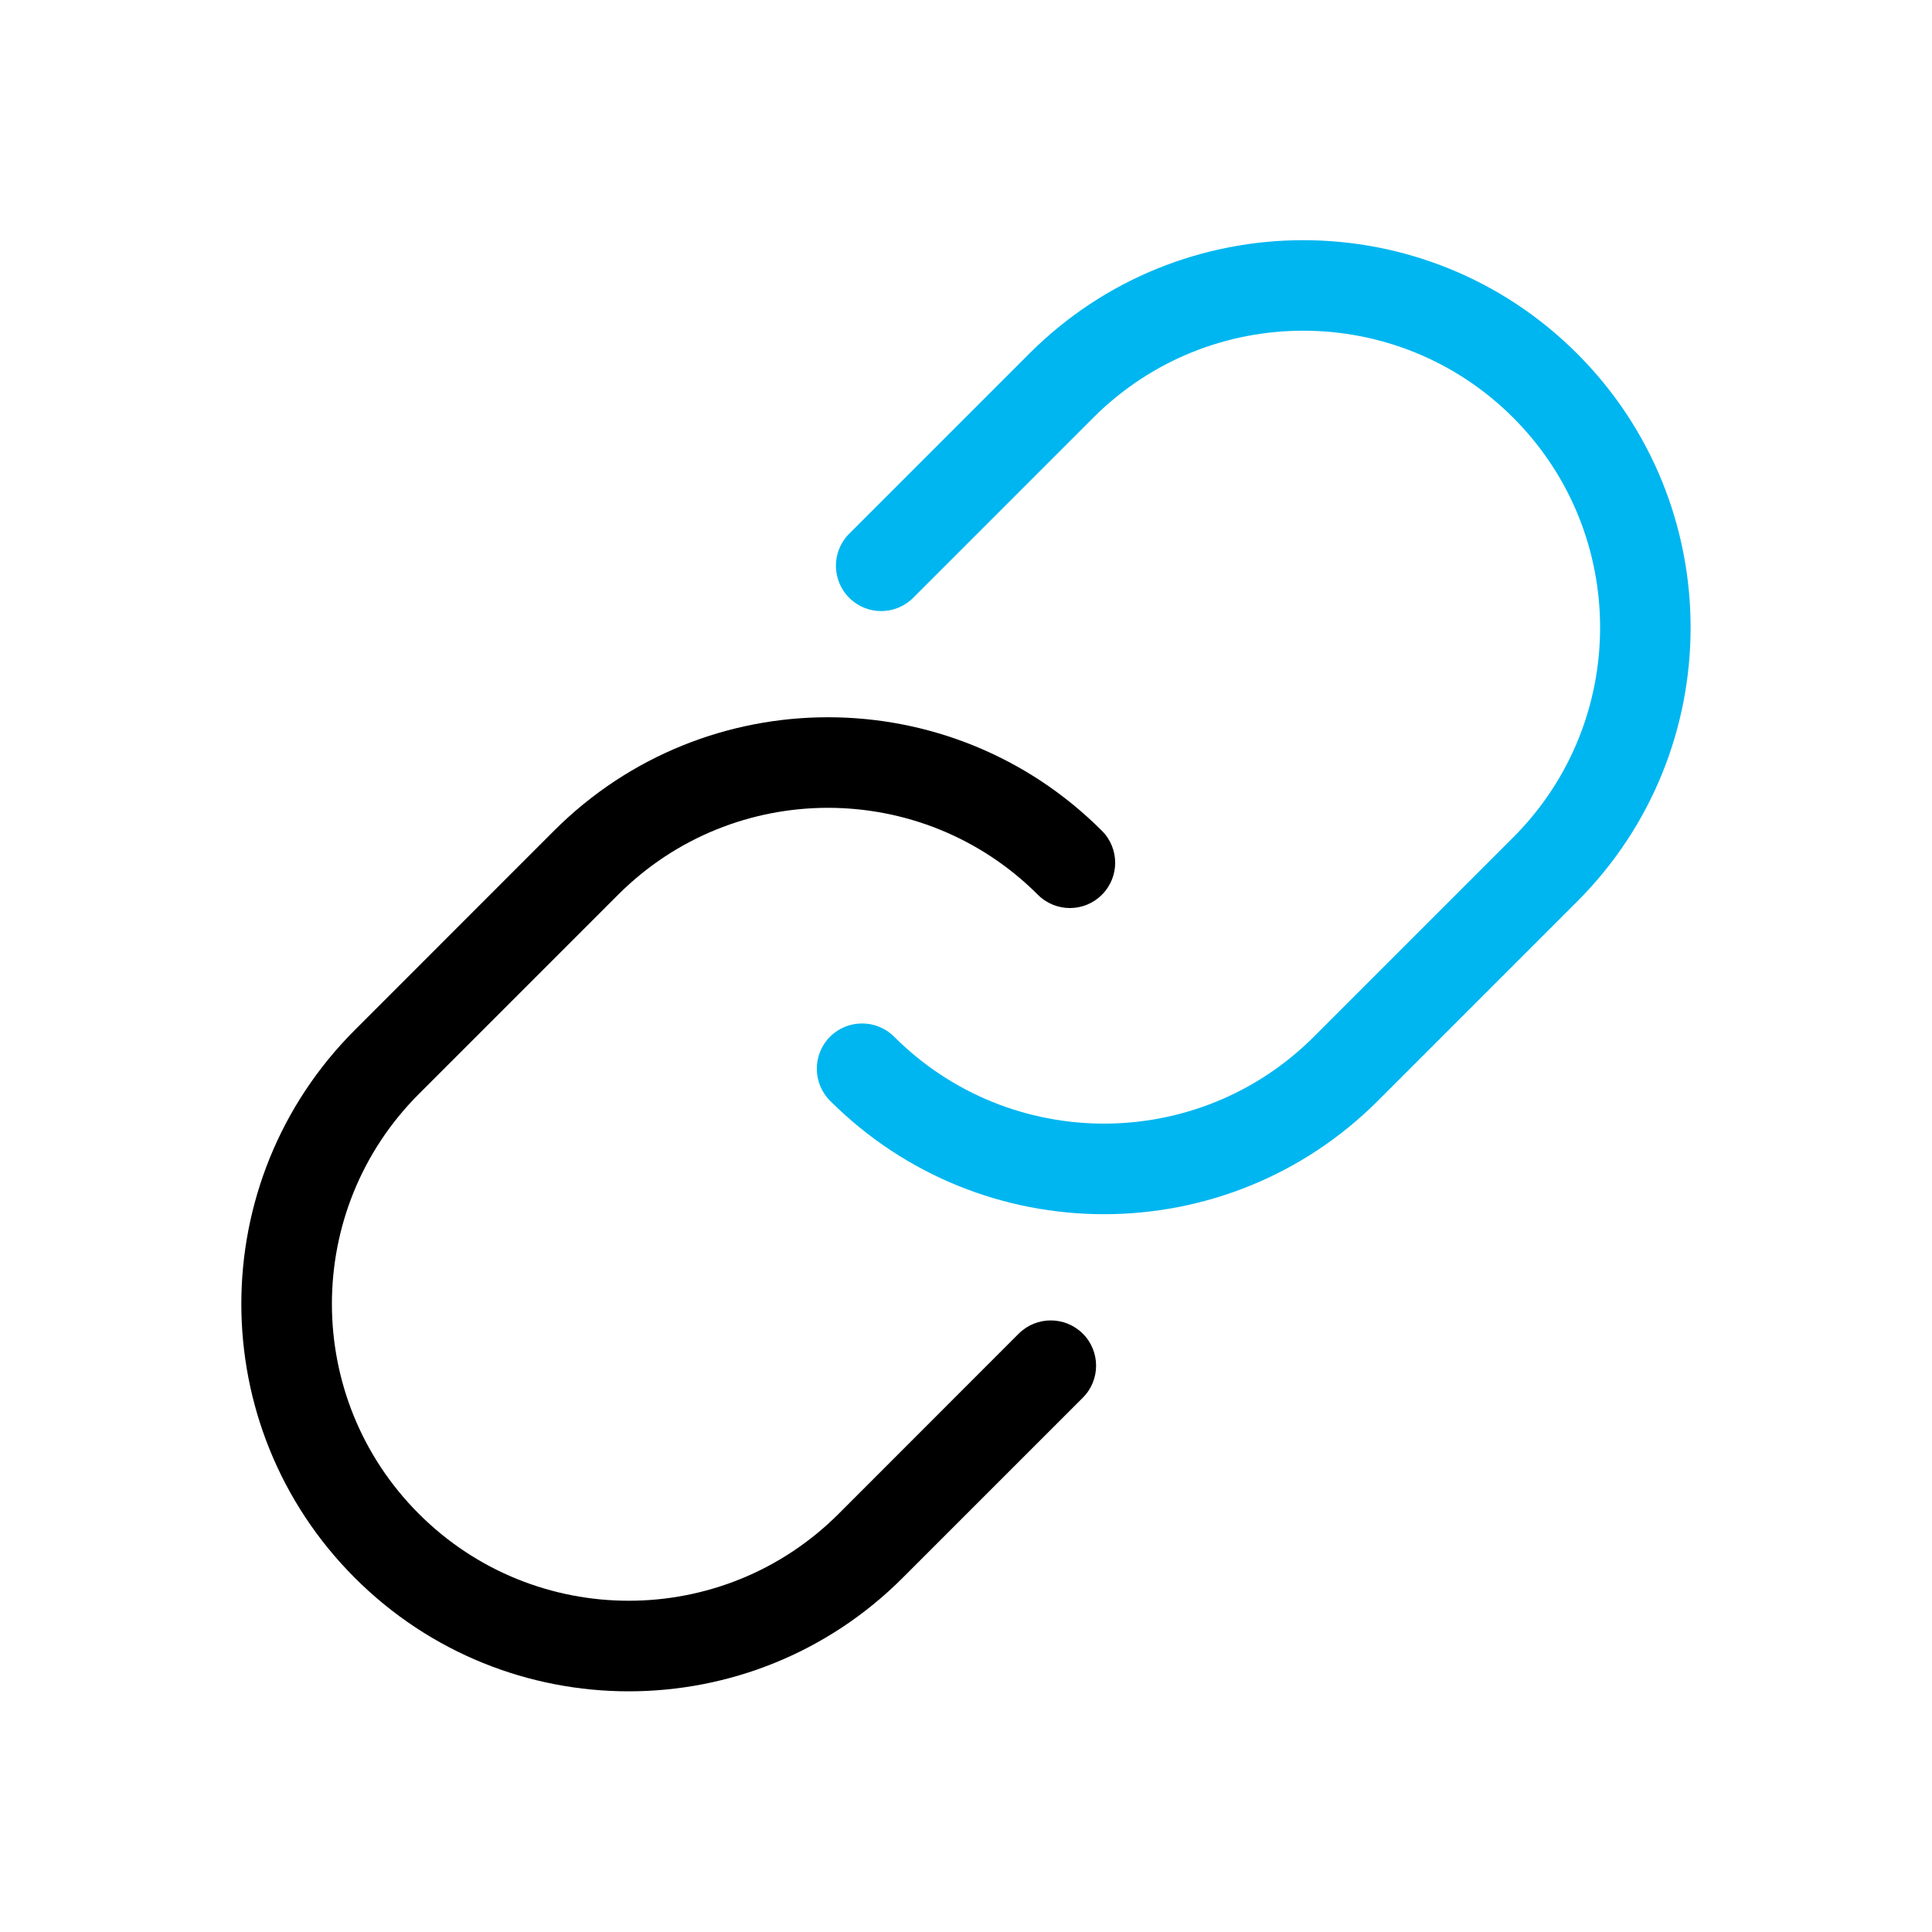
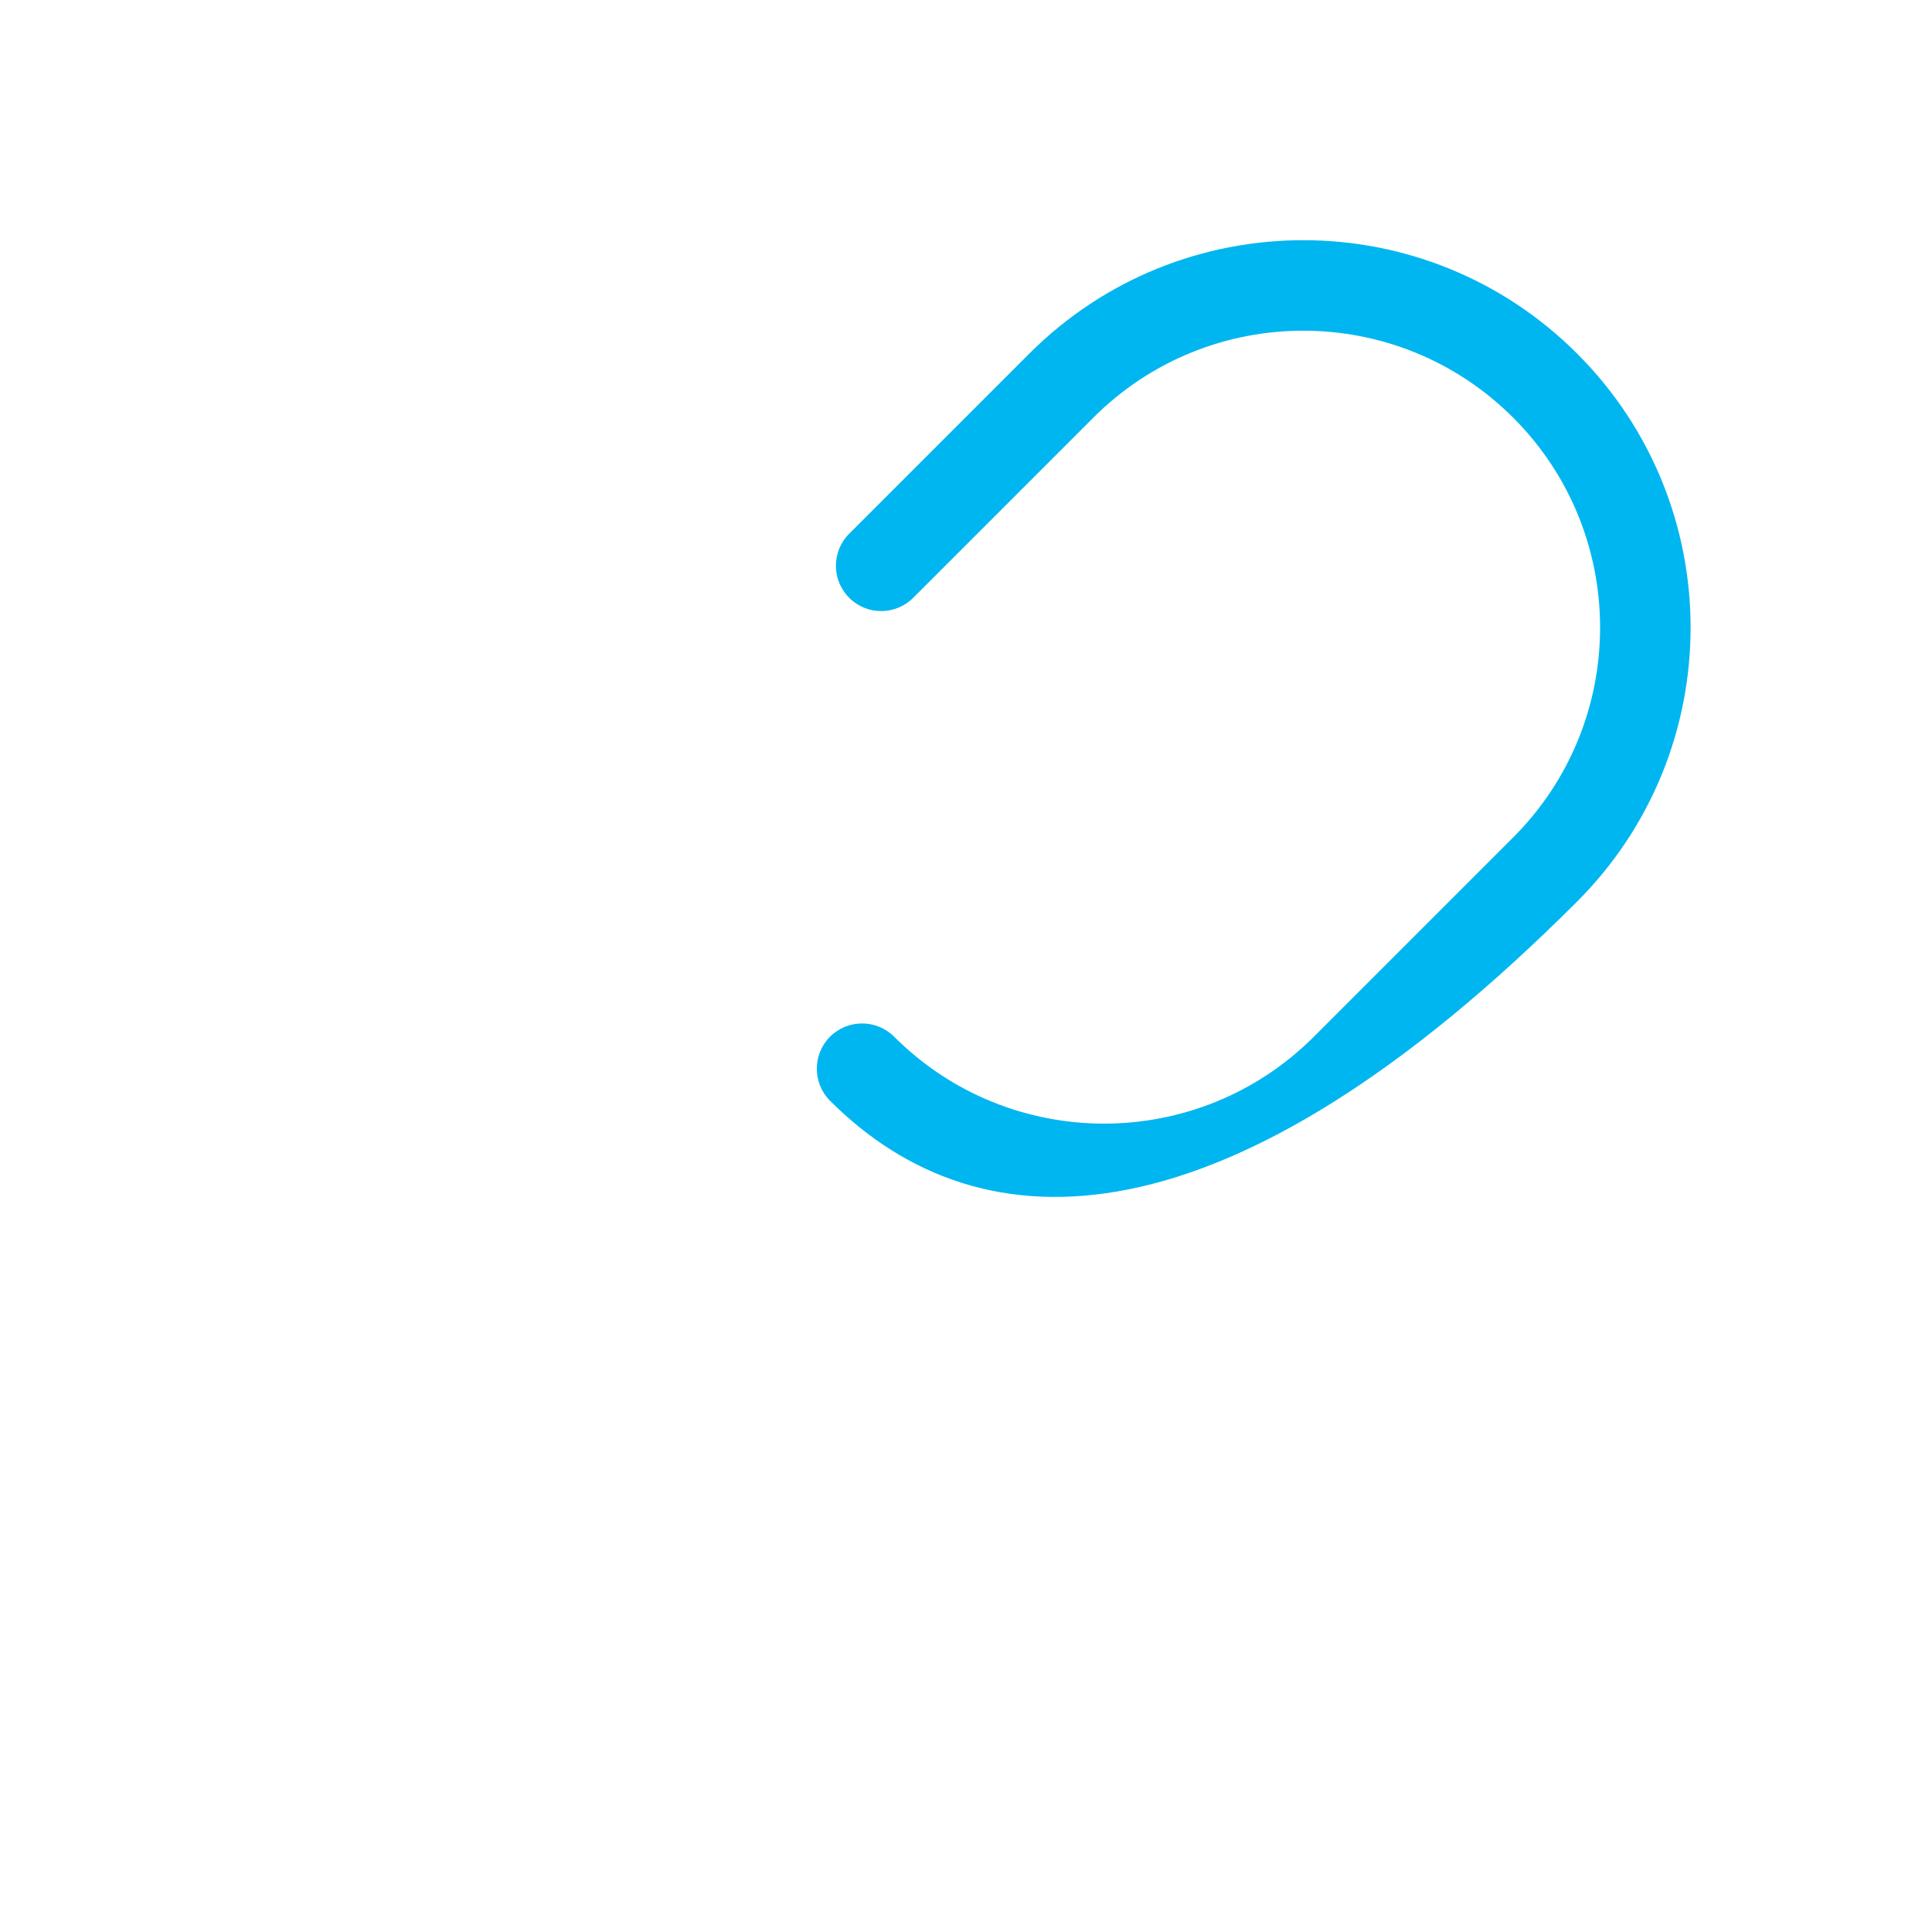
<svg xmlns="http://www.w3.org/2000/svg" width="24" height="24" viewBox="0 0 24 24" fill="none">
-   <path fill-rule="evenodd" clip-rule="evenodd" d="M12.893 11.115C11.453 9.675 9.118 9.675 7.678 11.115L5.203 13.59C3.763 15.03 3.763 17.365 5.203 18.805C6.643 20.245 8.978 20.245 10.418 18.805L12.655 16.567C12.875 16.348 13.231 16.348 13.451 16.567C13.671 16.787 13.671 17.143 13.451 17.363L11.213 19.601C9.334 21.48 6.287 21.48 4.408 19.601C2.528 17.721 2.528 14.674 4.408 12.795L6.882 10.32C8.762 8.44 11.809 8.44 13.688 10.32C13.908 10.539 13.908 10.896 13.688 11.115C13.469 11.335 13.113 11.335 12.893 11.115Z" fill="black" />
-   <path fill-rule="evenodd" clip-rule="evenodd" d="M12.786 4.393C14.665 2.514 17.713 2.514 19.592 4.393C21.471 6.272 21.471 9.319 19.592 11.199L17.117 13.674C15.238 15.553 12.191 15.553 10.311 13.674C10.092 13.454 10.092 13.098 10.311 12.878C10.531 12.659 10.887 12.659 11.107 12.878C12.547 14.318 14.882 14.318 16.322 12.878L18.797 10.403C20.237 8.963 20.237 6.628 18.797 5.188C17.357 3.748 15.022 3.748 13.582 5.188L11.344 7.426C11.124 7.646 10.768 7.646 10.549 7.426C10.329 7.206 10.329 6.85 10.549 6.63L12.786 4.393Z" fill="#00B6F0" />
+   <path fill-rule="evenodd" clip-rule="evenodd" d="M12.786 4.393C14.665 2.514 17.713 2.514 19.592 4.393C21.471 6.272 21.471 9.319 19.592 11.199C15.238 15.553 12.191 15.553 10.311 13.674C10.092 13.454 10.092 13.098 10.311 12.878C10.531 12.659 10.887 12.659 11.107 12.878C12.547 14.318 14.882 14.318 16.322 12.878L18.797 10.403C20.237 8.963 20.237 6.628 18.797 5.188C17.357 3.748 15.022 3.748 13.582 5.188L11.344 7.426C11.124 7.646 10.768 7.646 10.549 7.426C10.329 7.206 10.329 6.85 10.549 6.63L12.786 4.393Z" fill="#00B6F0" />
</svg>